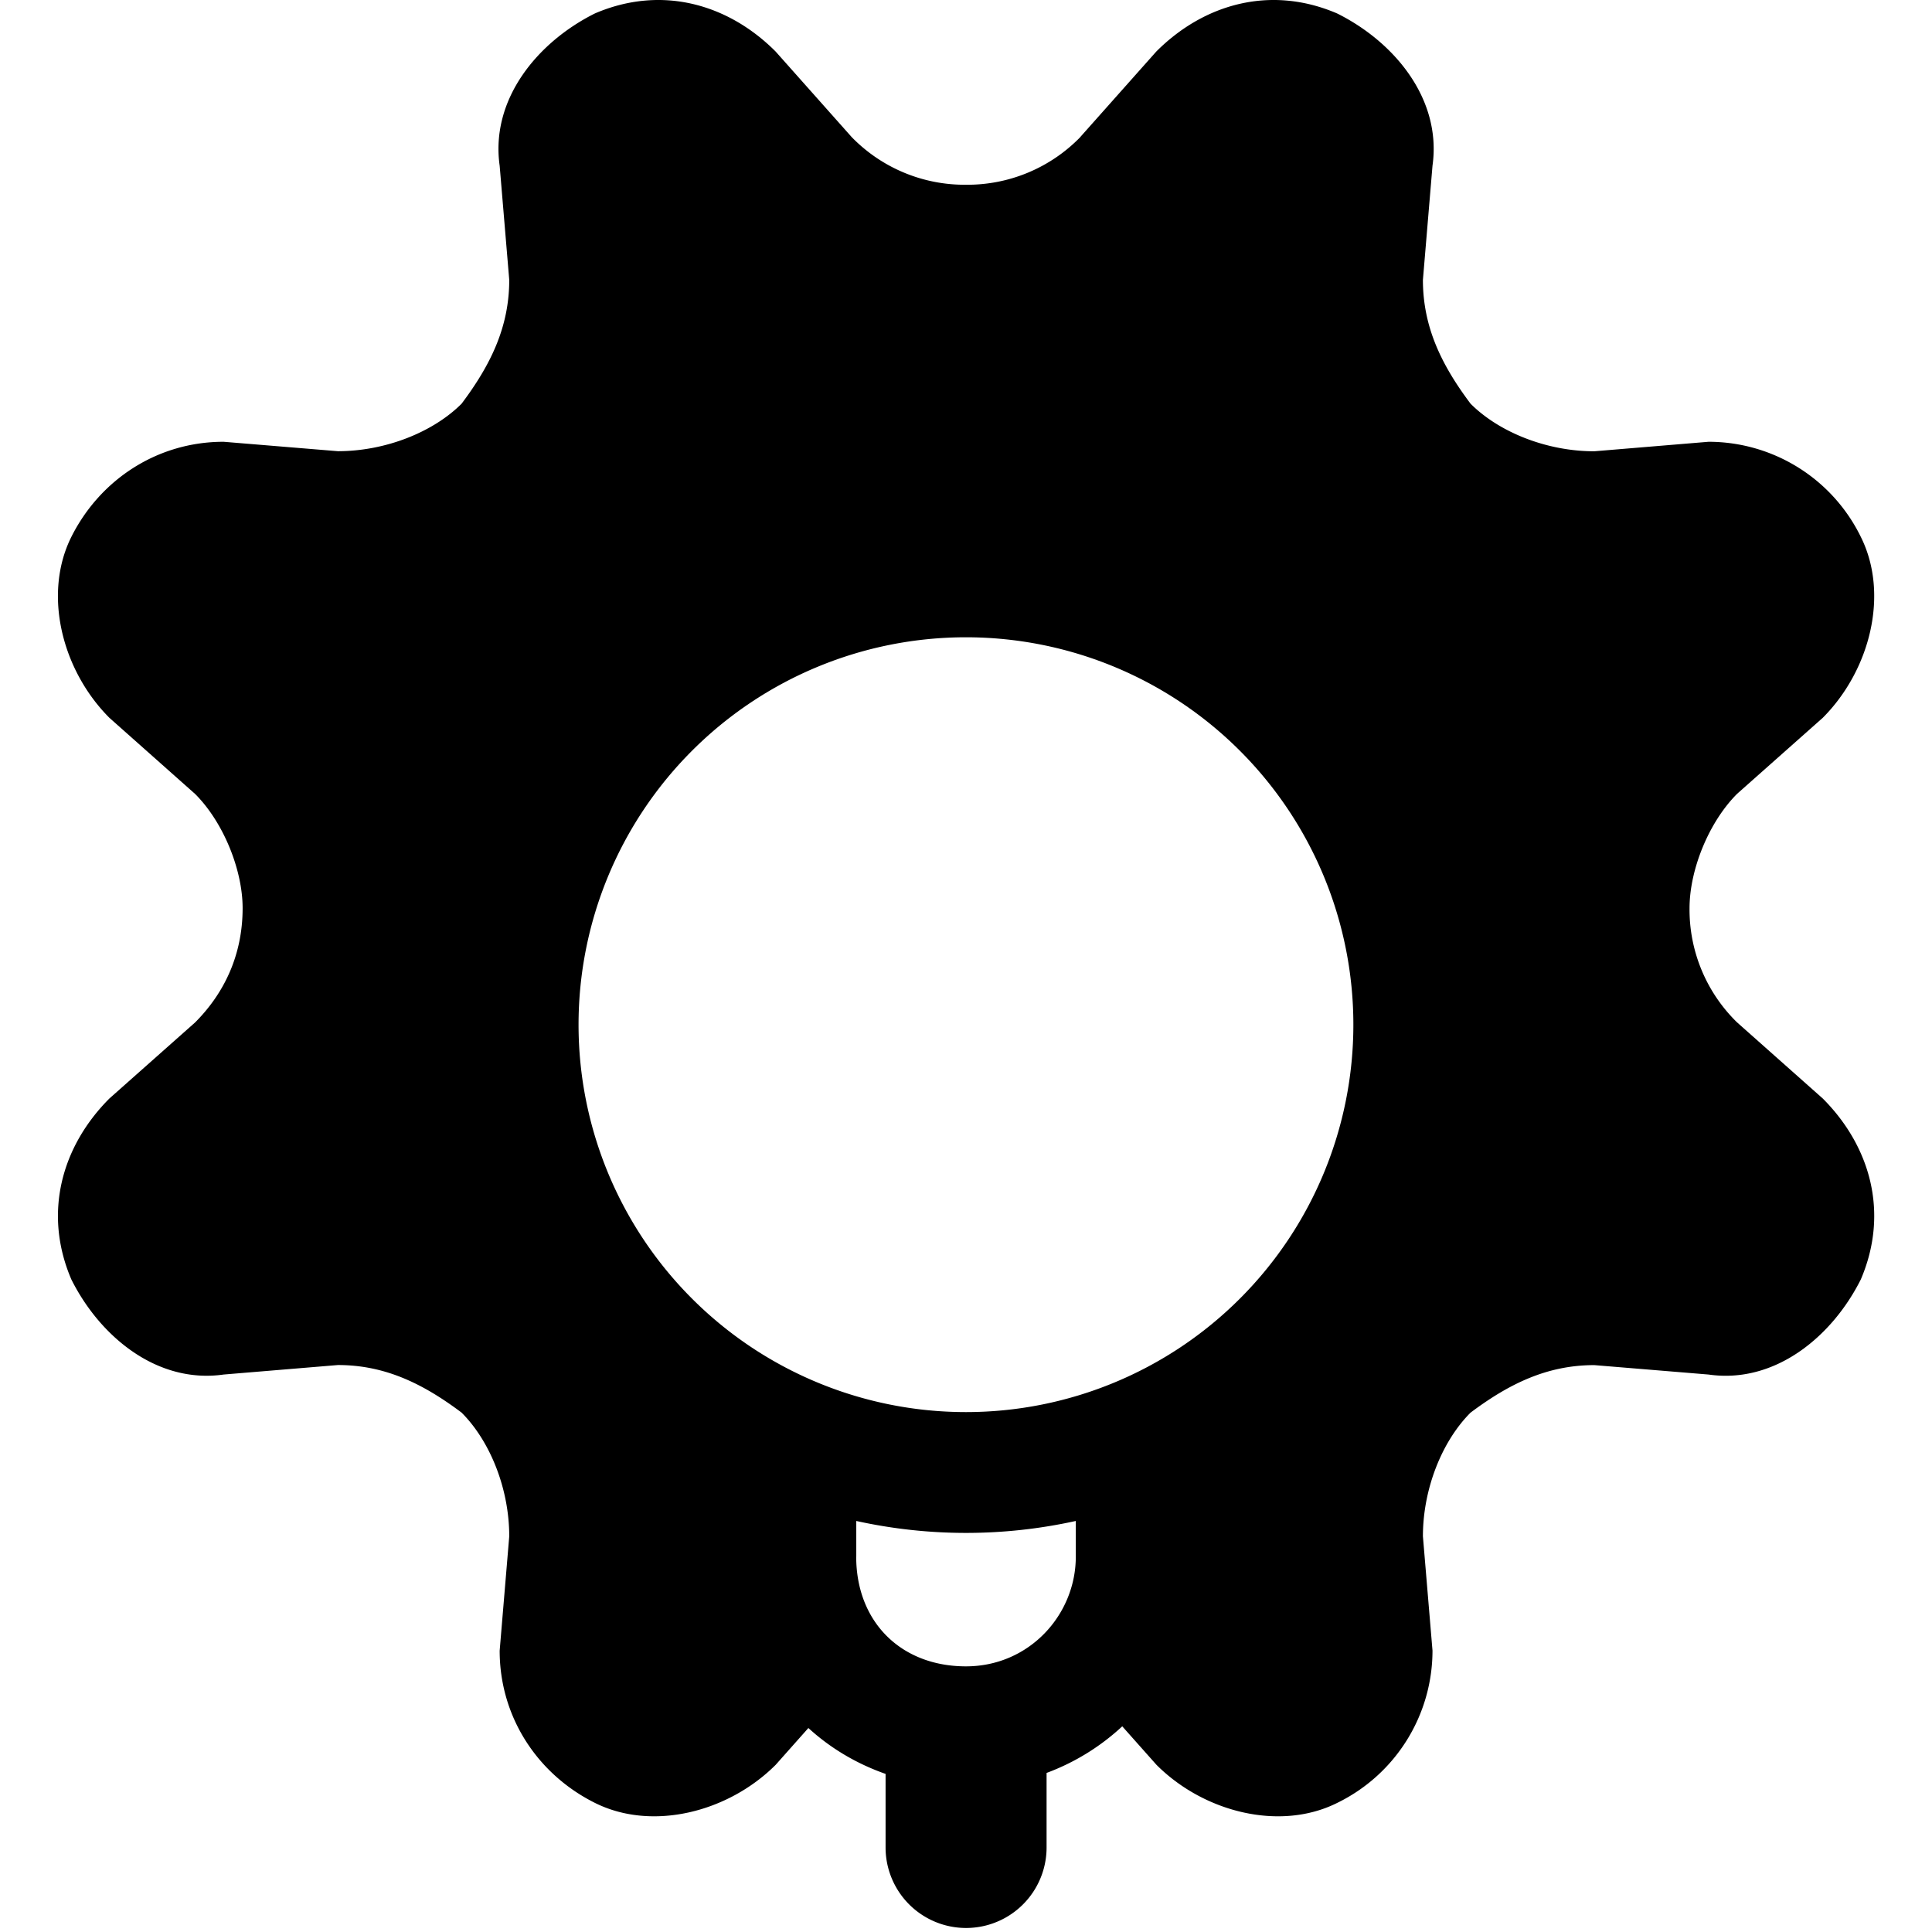
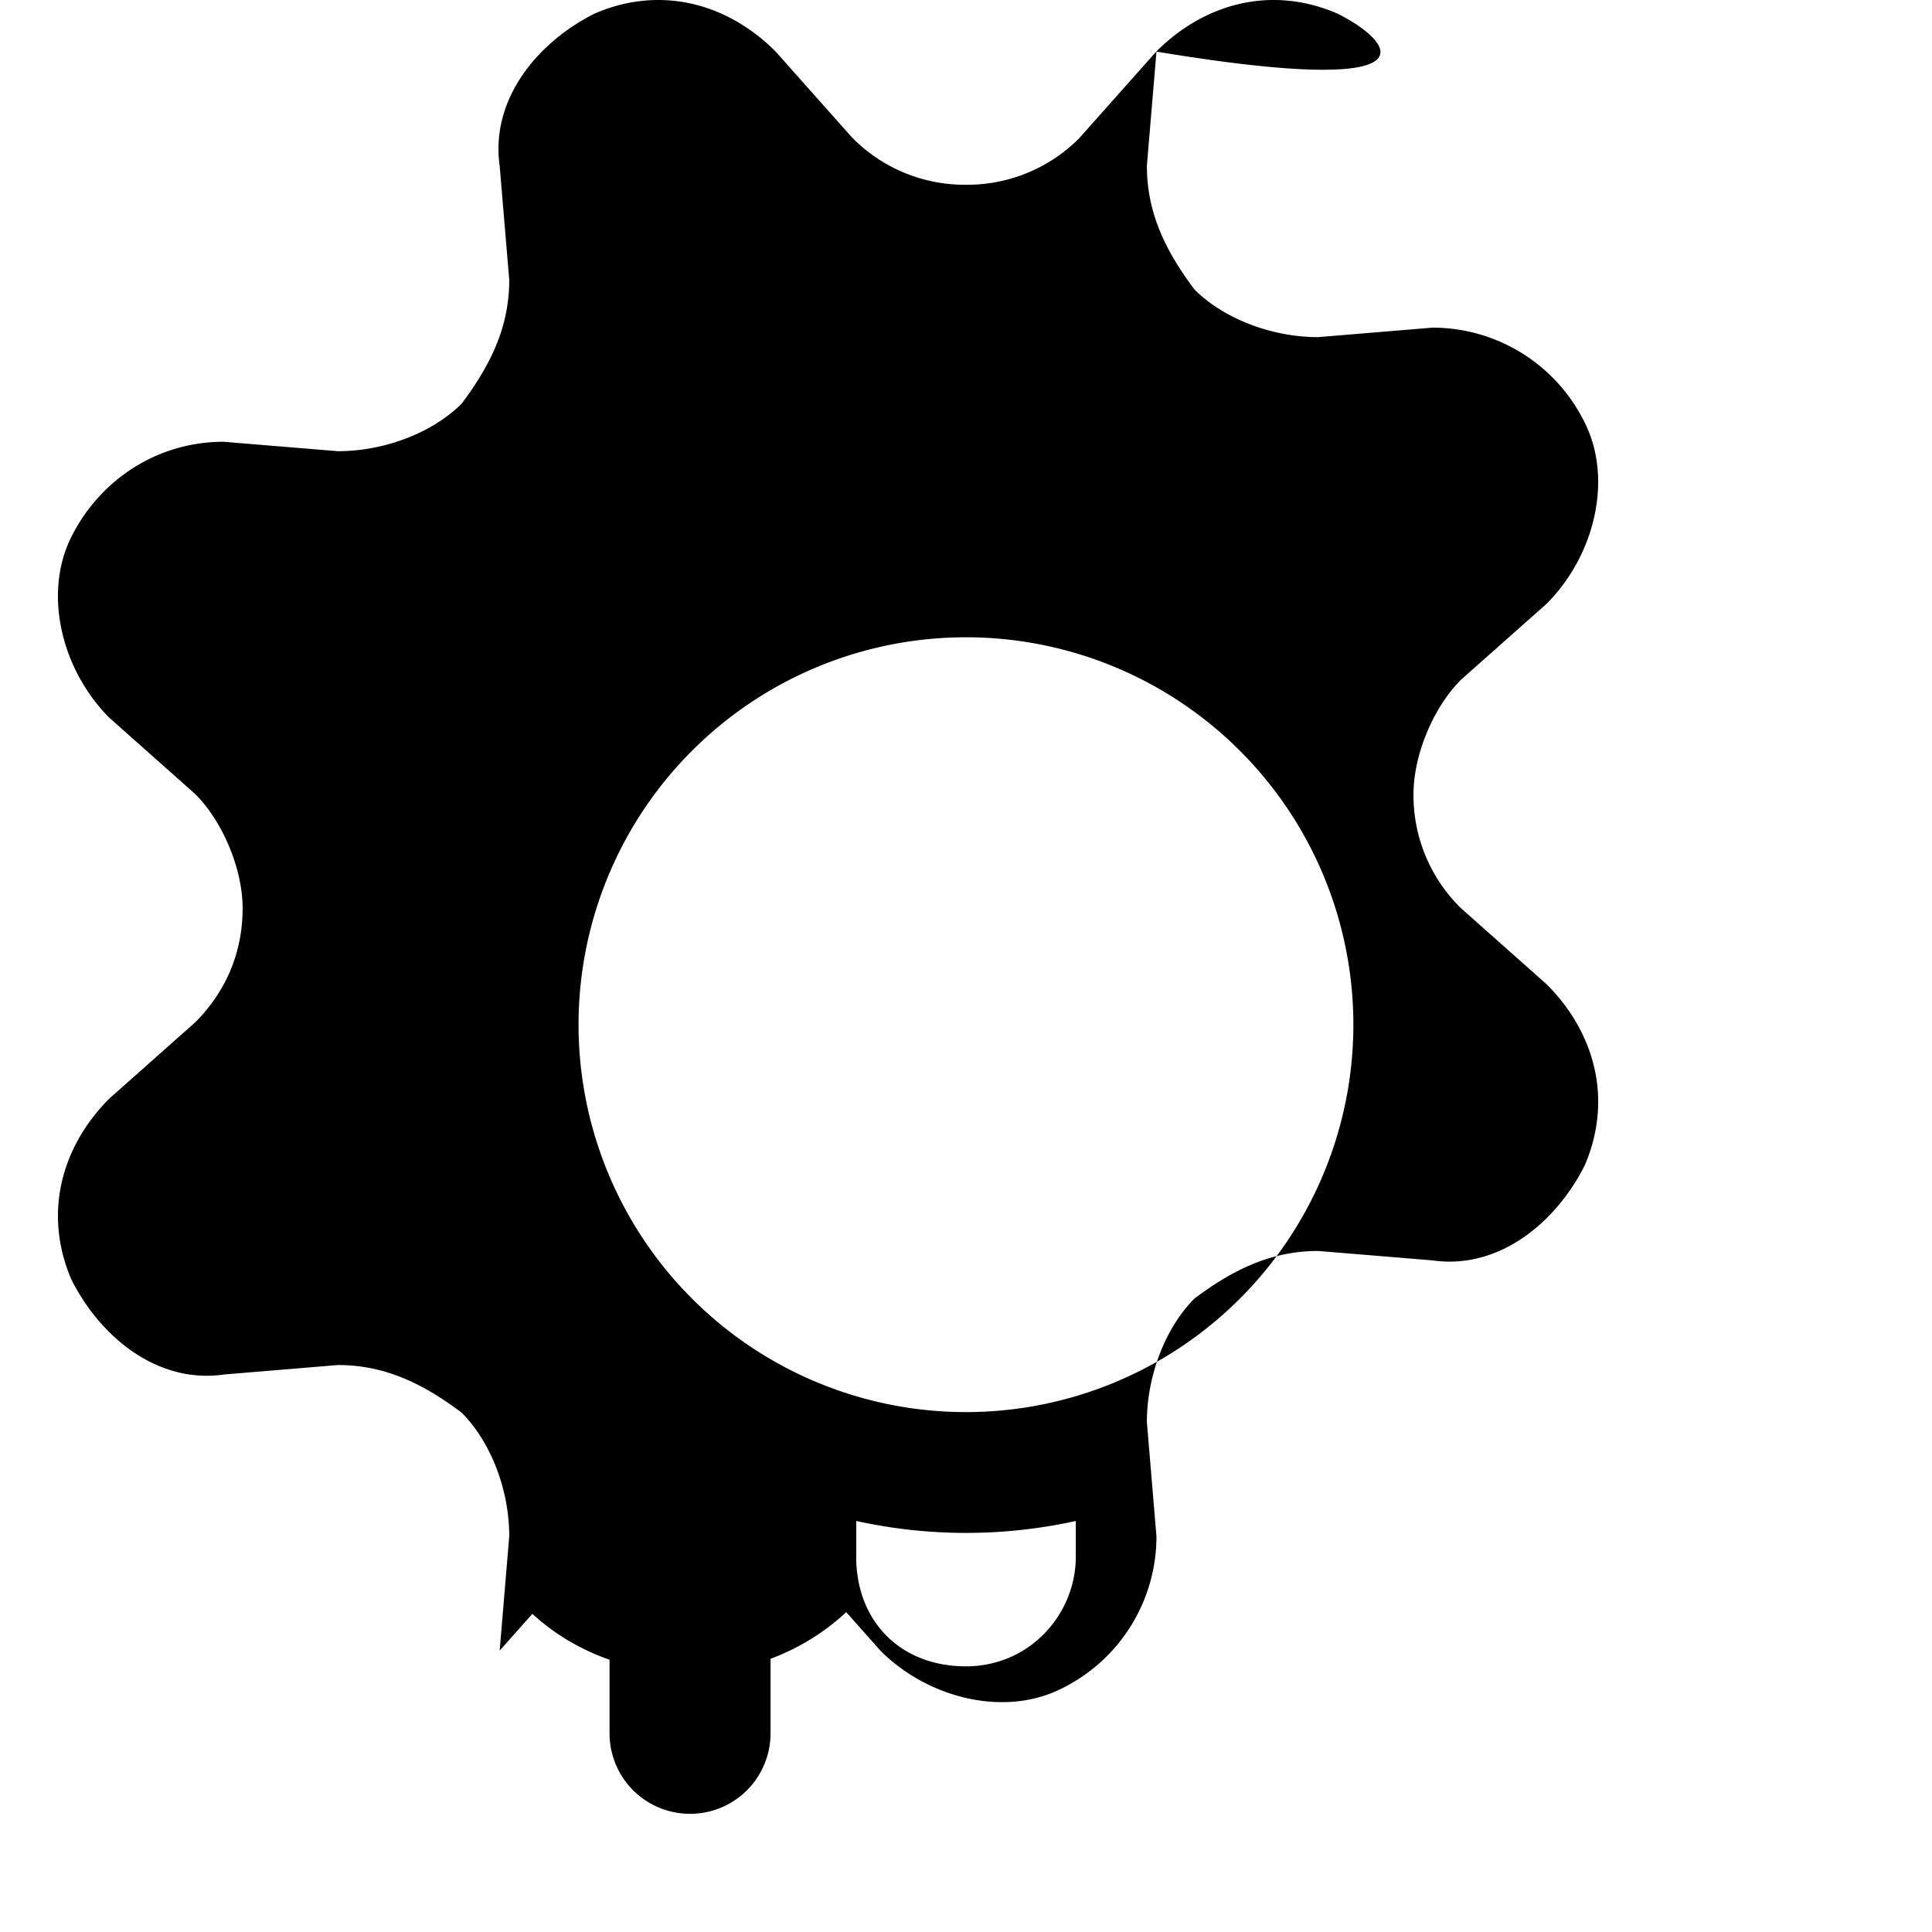
<svg xmlns="http://www.w3.org/2000/svg" fill="none" viewBox="0 0 24 24">
-   <path fill="#000000" fill-rule="evenodd" d="M13.419 1.704a1.958 1.958 0 0 1 -1.42 0.591 1.958 1.958 0 0 1 -1.418 -0.591L9.635 0.64C9.045 0.048 8.216 -0.188 7.39 0.167c-0.71 0.354 -1.3 1.064 -1.183 1.892l0.119 1.418c0 0.592 -0.237 1.065 -0.592 1.538 -0.354 0.354 -0.946 0.59 -1.537 0.59l-1.419 -0.117c-0.827 0 -1.537 0.473 -1.892 1.182 -0.354 0.71 -0.118 1.655 0.473 2.247l1.065 0.946c0.354 0.354 0.59 0.946 0.59 1.418 0 0.592 -0.236 1.065 -0.59 1.42l-1.065 0.945c-0.59 0.591 -0.827 1.42 -0.473 2.247 0.355 0.71 1.065 1.3 1.892 1.182l1.42 -0.118c0.59 0 1.063 0.236 1.536 0.591 0.355 0.355 0.592 0.946 0.592 1.537l-0.119 1.42c0 0.827 0.473 1.537 1.183 1.891 0.71 0.355 1.655 0.118 2.246 -0.473l0.406 -0.457c0.273 0.25 0.597 0.443 0.959 0.57l0 0.914a1 1 0 0 0 2 0l0 -0.926c0.355 -0.132 0.672 -0.33 0.94 -0.579l0.425 0.478c0.59 0.591 1.537 0.828 2.246 0.473a2.106 2.106 0 0 0 1.183 -1.892l-0.119 -1.419c0 -0.59 0.237 -1.182 0.592 -1.537 0.473 -0.354 0.946 -0.59 1.537 -0.59l1.419 0.117c0.827 0.119 1.537 -0.473 1.892 -1.182 0.354 -0.828 0.118 -1.655 -0.473 -2.247l-1.065 -0.946a1.958 1.958 0 0 1 -0.59 -1.418c0 -0.473 0.236 -1.065 0.59 -1.42l1.065 -0.945c0.59 -0.592 0.827 -1.538 0.473 -2.247a2.106 2.106 0 0 0 -1.892 -1.182l-1.42 0.118c-0.59 0 -1.182 -0.237 -1.536 -0.591 -0.355 -0.473 -0.592 -0.946 -0.592 -1.538l0.119 -1.418C17.912 1.23 17.32 0.52 16.61 0.167c-0.827 -0.355 -1.655 -0.119 -2.246 0.473l-0.946 1.064ZM7.187 12.729a4.812 4.812 0 1 1 9.625 0 4.812 4.812 0 0 1 -9.625 0Zm3.45 6.607v-0.442a6.337 6.337 0 0 0 2.727 0v0.442c0 0.725 -0.58 1.364 -1.364 1.364 -0.81 0 -1.364 -0.554 -1.364 -1.364Z" clip-rule="evenodd" stroke-width="1" />
+   <path fill="#000000" fill-rule="evenodd" d="M13.419 1.704a1.958 1.958 0 0 1 -1.42 0.591 1.958 1.958 0 0 1 -1.418 -0.591L9.635 0.64C9.045 0.048 8.216 -0.188 7.39 0.167c-0.71 0.354 -1.3 1.064 -1.183 1.892l0.119 1.418c0 0.592 -0.237 1.065 -0.592 1.538 -0.354 0.354 -0.946 0.59 -1.537 0.59l-1.419 -0.117c-0.827 0 -1.537 0.473 -1.892 1.182 -0.354 0.71 -0.118 1.655 0.473 2.247l1.065 0.946c0.354 0.354 0.59 0.946 0.59 1.418 0 0.592 -0.236 1.065 -0.59 1.42l-1.065 0.945c-0.59 0.591 -0.827 1.42 -0.473 2.247 0.355 0.71 1.065 1.3 1.892 1.182l1.42 -0.118c0.59 0 1.063 0.236 1.536 0.591 0.355 0.355 0.592 0.946 0.592 1.537l-0.119 1.42l0.406 -0.457c0.273 0.25 0.597 0.443 0.959 0.57l0 0.914a1 1 0 0 0 2 0l0 -0.926c0.355 -0.132 0.672 -0.33 0.94 -0.579l0.425 0.478c0.59 0.591 1.537 0.828 2.246 0.473a2.106 2.106 0 0 0 1.183 -1.892l-0.119 -1.419c0 -0.59 0.237 -1.182 0.592 -1.537 0.473 -0.354 0.946 -0.59 1.537 -0.59l1.419 0.117c0.827 0.119 1.537 -0.473 1.892 -1.182 0.354 -0.828 0.118 -1.655 -0.473 -2.247l-1.065 -0.946a1.958 1.958 0 0 1 -0.59 -1.418c0 -0.473 0.236 -1.065 0.59 -1.42l1.065 -0.945c0.59 -0.592 0.827 -1.538 0.473 -2.247a2.106 2.106 0 0 0 -1.892 -1.182l-1.42 0.118c-0.59 0 -1.182 -0.237 -1.536 -0.591 -0.355 -0.473 -0.592 -0.946 -0.592 -1.538l0.119 -1.418C17.912 1.23 17.32 0.52 16.61 0.167c-0.827 -0.355 -1.655 -0.119 -2.246 0.473l-0.946 1.064ZM7.187 12.729a4.812 4.812 0 1 1 9.625 0 4.812 4.812 0 0 1 -9.625 0Zm3.45 6.607v-0.442a6.337 6.337 0 0 0 2.727 0v0.442c0 0.725 -0.58 1.364 -1.364 1.364 -0.81 0 -1.364 -0.554 -1.364 -1.364Z" clip-rule="evenodd" stroke-width="1" />
</svg>